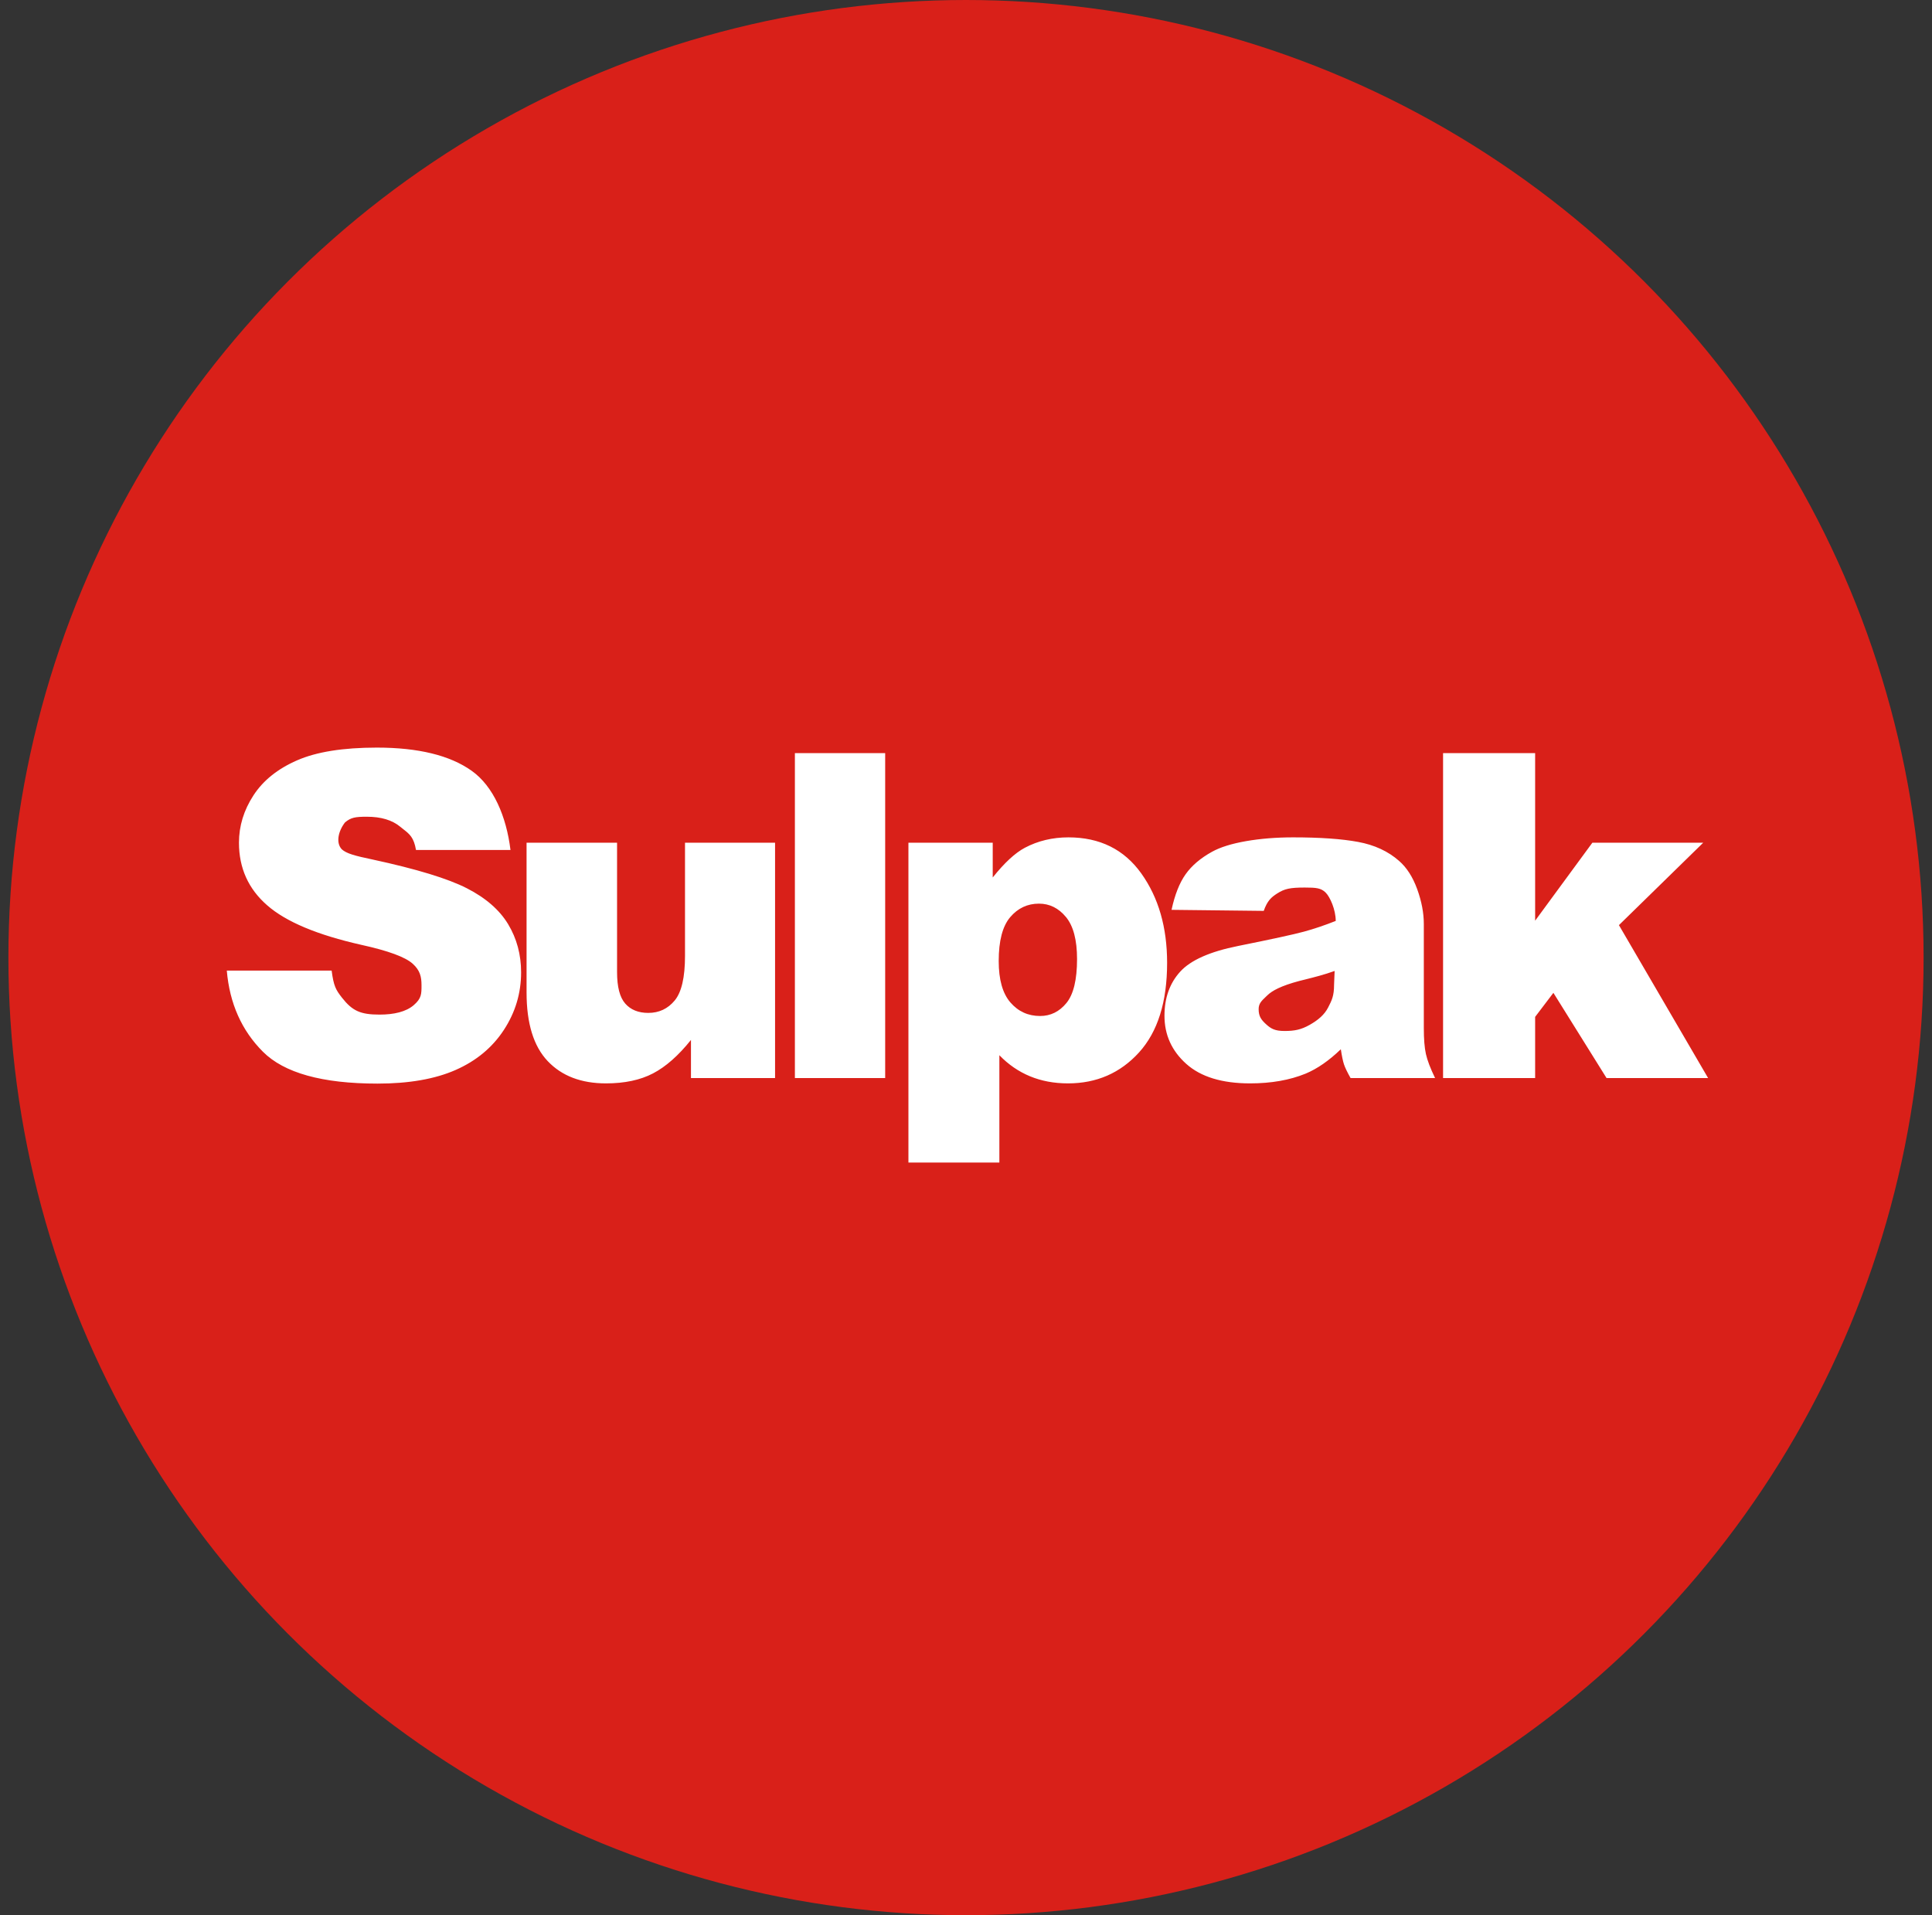
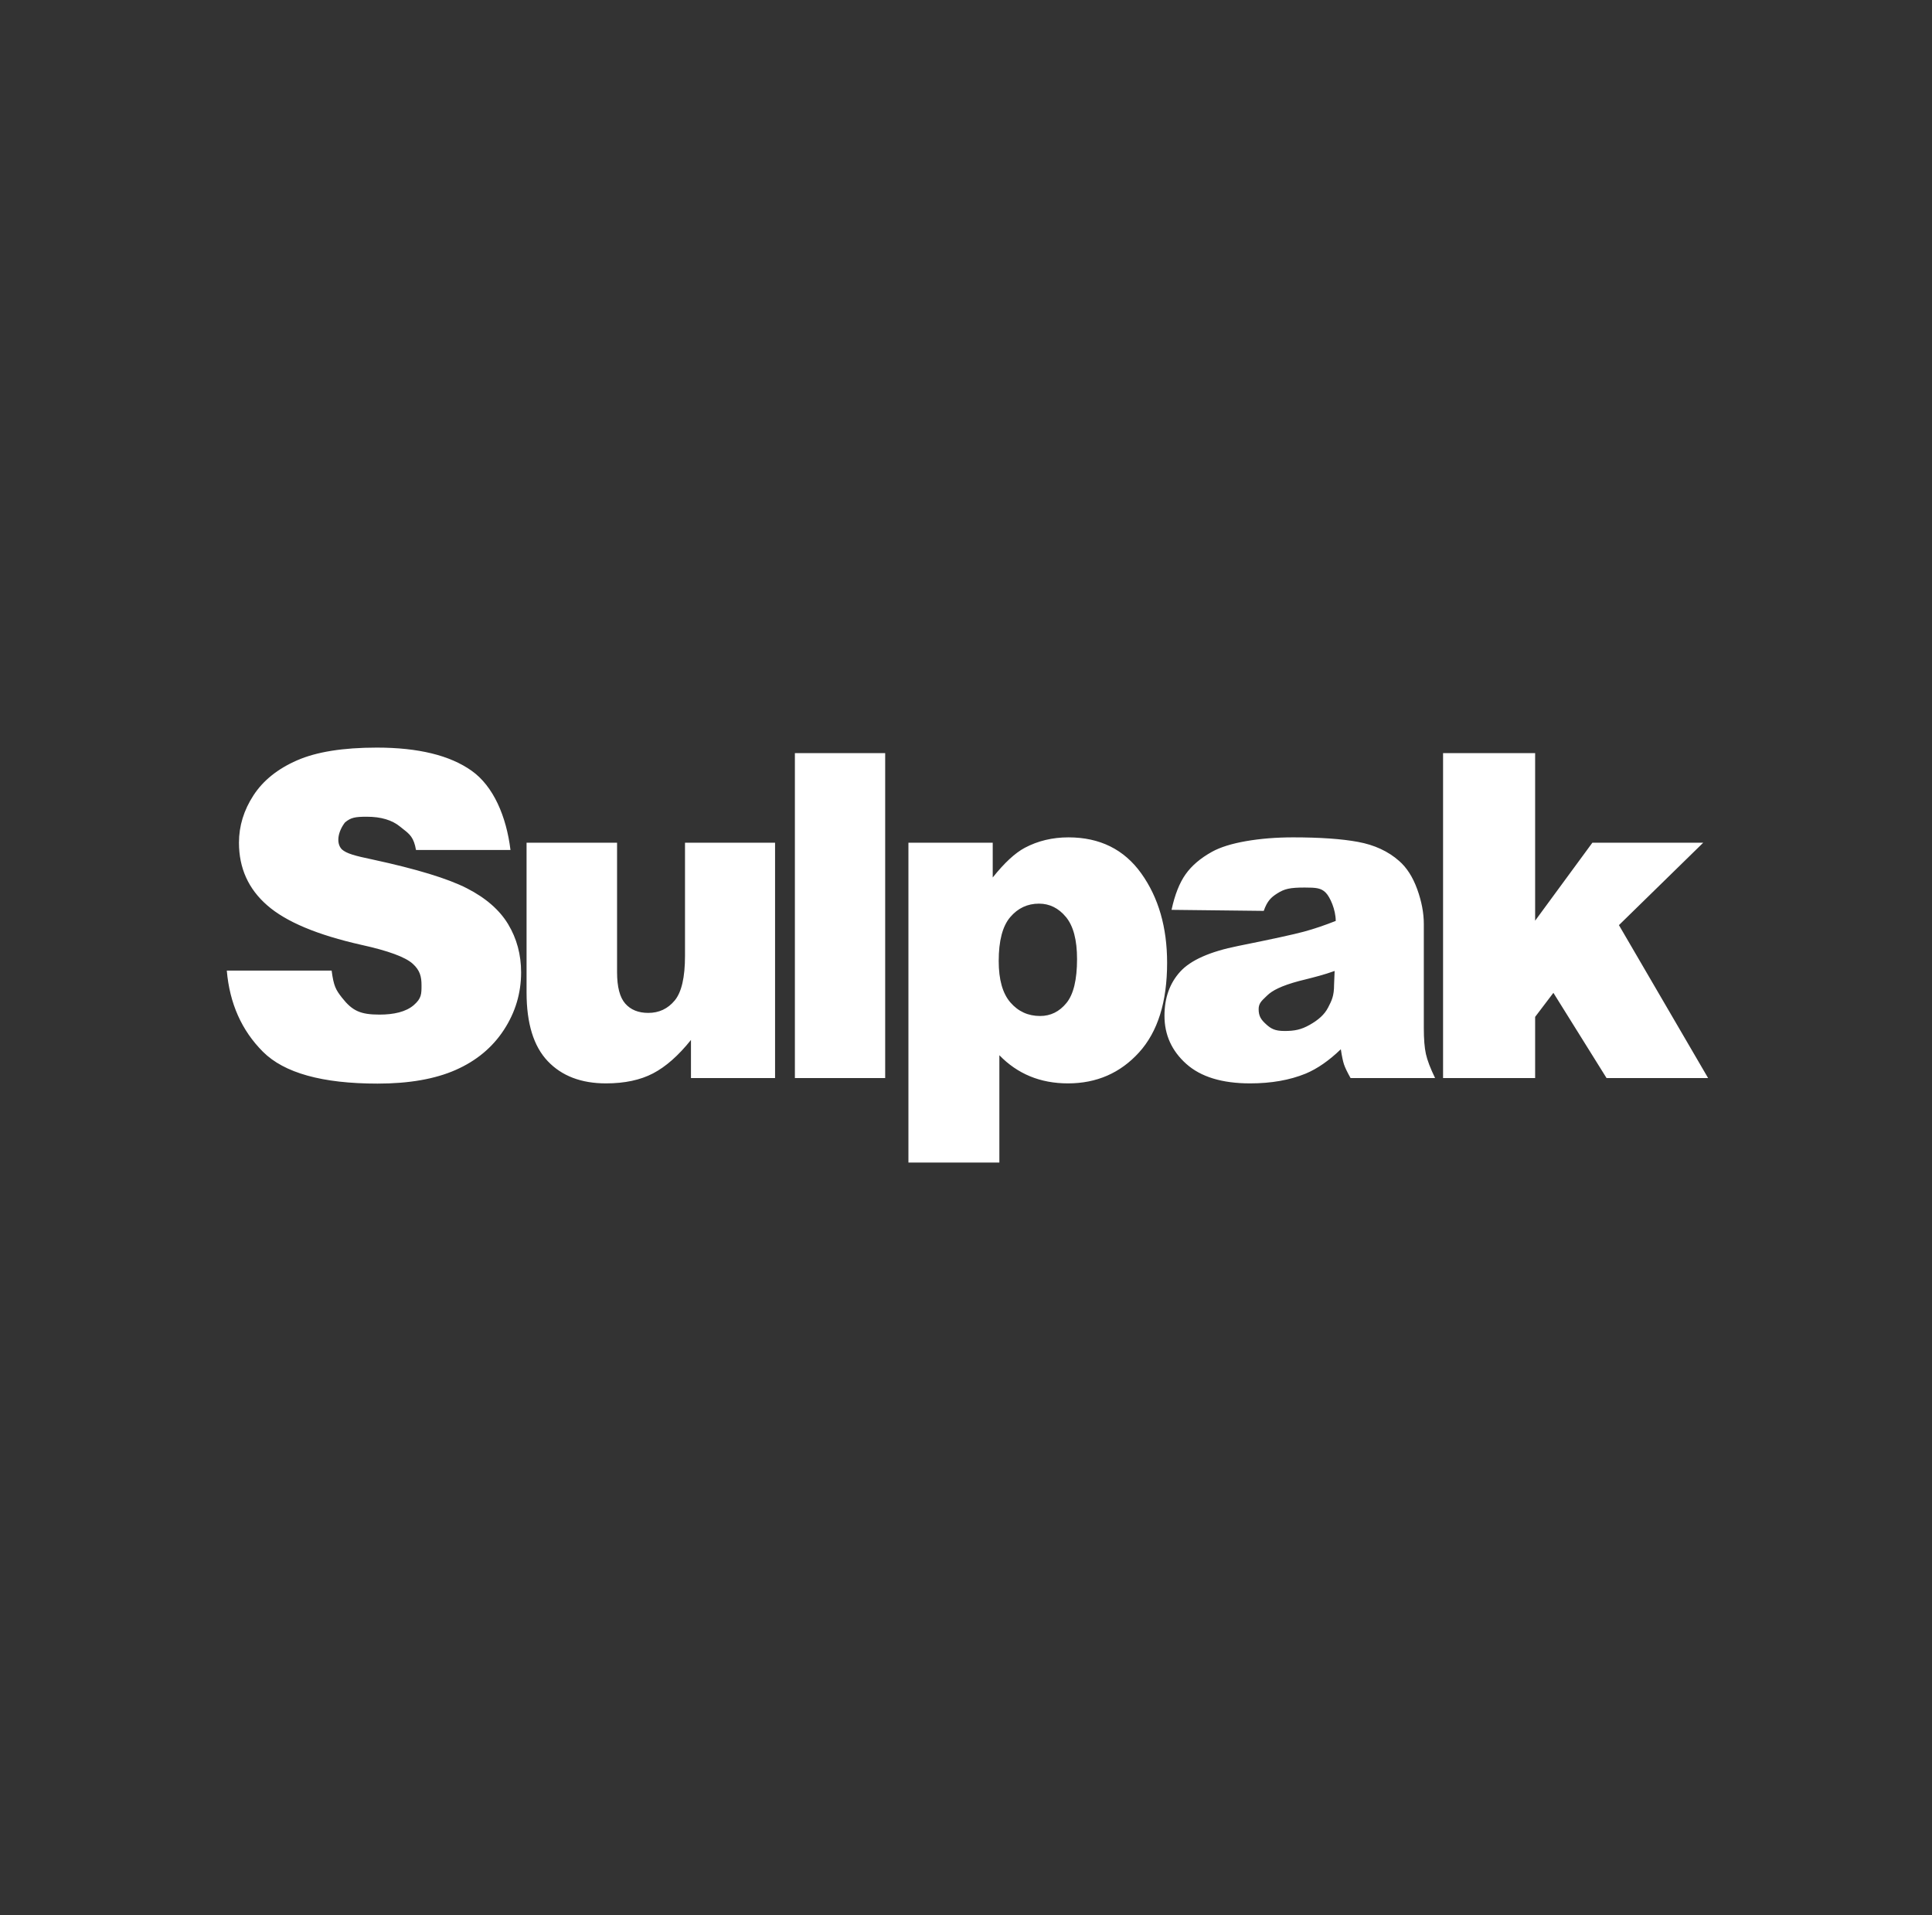
<svg xmlns="http://www.w3.org/2000/svg" width="115" height="114" viewBox="0 0 115 114" fill="none">
  <rect x="0" y="0" width="115" height="114" fill="#333333" stroke="none" />
-   <circle cx="57.5" cy="57" r="57" fill="#D92019" />
  <path fill-rule="evenodd" clip-rule="evenodd" d="M19.74 57.772H13.5C13.667 59.724 14.383 61.334 15.647 62.6C16.911 63.867 19.186 64.5 22.47 64.5C24.34 64.5 25.89 64.23 27.119 63.689C28.349 63.148 29.306 62.354 29.991 61.307C30.676 60.261 31.018 59.117 31.018 57.877C31.018 56.822 30.761 55.868 30.248 55.014C29.734 54.161 28.913 53.447 27.785 52.871C26.656 52.295 24.788 51.725 22.18 51.162C21.126 50.942 20.625 50.808 20.344 50.553C19.984 50.172 20.128 49.482 20.535 48.954C20.887 48.66 21.144 48.615 21.838 48.615C22.681 48.615 23.341 48.813 23.82 49.208C23.888 49.265 23.953 49.316 24.015 49.364L24.015 49.364C24.385 49.654 24.634 49.849 24.762 50.595H30.386C30.14 48.59 29.37 46.798 28.074 45.879C26.779 44.96 24.898 44.5 22.43 44.5C20.419 44.5 18.837 44.753 17.682 45.259C16.527 45.764 15.662 46.459 15.087 47.343C14.512 48.227 14.224 49.166 14.224 50.16C14.224 51.672 14.786 52.917 15.91 53.893C17.026 54.869 18.892 55.652 21.508 56.241C23.107 56.593 24.125 56.967 24.564 57.363C25.003 57.759 25.09 58.139 25.09 58.64V58.645C25.09 59.169 25.09 59.428 24.631 59.827C24.17 60.227 23.447 60.393 22.595 60.393C21.454 60.393 20.973 60.172 20.358 59.389C19.981 58.906 19.863 58.695 19.74 57.772ZM41.129 64.17H46.135V50.16H40.774V56.901C40.774 58.176 40.569 59.06 40.161 59.553C39.753 60.045 39.228 60.292 38.587 60.292C37.999 60.292 37.542 60.107 37.217 59.737C36.892 59.368 36.73 58.744 36.73 57.864V50.16H31.343V59.078C31.343 60.916 31.762 62.277 32.601 63.161C33.439 64.045 34.596 64.487 36.071 64.487C37.178 64.487 38.111 64.289 38.87 63.893C39.63 63.497 40.383 62.833 41.129 61.901V64.17ZM47.315 44.83H52.689V64.17H47.315V44.83ZM54.073 50.16V69.2H59.486V62.811C60.022 63.365 60.63 63.783 61.311 64.065C61.991 64.346 62.744 64.487 63.57 64.487C65.273 64.487 66.683 63.873 67.798 62.646C68.913 61.419 69.471 59.641 69.471 57.31C69.471 55.199 68.959 53.427 67.936 51.993C66.913 50.56 65.466 49.843 63.596 49.843C62.648 49.843 61.783 50.05 61.001 50.463C60.422 50.771 59.785 51.36 59.091 52.231V50.16H54.073ZM60.145 59.672C59.68 59.135 59.447 58.313 59.447 57.205C59.447 56 59.675 55.129 60.132 54.592C60.589 54.056 61.159 53.788 61.844 53.788C62.476 53.788 63.012 54.054 63.451 54.586C63.89 55.118 64.11 55.951 64.11 57.086C64.11 58.317 63.899 59.19 63.477 59.705C63.056 60.219 62.533 60.476 61.91 60.476C61.199 60.476 60.611 60.208 60.145 59.672ZM75.223 54.219L69.735 54.157C69.928 53.26 70.207 52.554 70.571 52.04C70.936 51.525 71.46 51.079 72.145 50.7C72.637 50.428 73.313 50.217 74.174 50.067C75.034 49.918 75.965 49.843 76.966 49.843C78.573 49.843 79.864 49.933 80.839 50.114C81.813 50.294 82.626 50.67 83.275 51.241C83.732 51.637 84.092 52.198 84.356 52.923C84.619 53.649 84.751 54.342 84.751 55.001V61.189C84.751 61.848 84.792 62.365 84.876 62.739C84.959 63.113 85.141 63.59 85.422 64.17H80.391C80.189 63.81 80.057 63.535 79.996 63.346C79.934 63.157 79.873 62.86 79.811 62.455C79.109 63.132 78.411 63.616 77.717 63.906C76.769 64.293 75.667 64.487 74.411 64.487C72.743 64.487 71.476 64.1 70.611 63.326C69.746 62.552 69.314 61.598 69.314 60.463C69.314 59.399 69.625 58.524 70.249 57.838C70.872 57.152 72.022 56.642 73.7 56.307C75.71 55.903 77.014 55.619 77.612 55.456C78.209 55.294 78.841 55.081 79.508 54.817C79.508 54.157 79.173 53.387 78.901 53.123C78.629 52.86 78.349 52.83 77.664 52.83C76.786 52.83 76.459 52.903 76.02 53.184C75.677 53.404 75.434 53.612 75.223 54.219ZM79.442 57.795C78.804 58.023 78.292 58.151 77.649 58.313C77.548 58.338 77.444 58.364 77.336 58.391C76.247 58.682 75.723 58.968 75.434 59.249C75.4 59.281 75.368 59.312 75.337 59.342C75.089 59.577 74.919 59.739 74.919 60.067C74.919 60.489 75.067 60.698 75.361 60.966C75.655 61.234 75.888 61.368 76.459 61.368C77.056 61.368 77.446 61.292 77.96 61.002C78.474 60.711 78.838 60.392 79.053 59.974L79.057 59.967C79.27 59.553 79.409 59.283 79.409 58.618L79.442 57.795ZM91.377 44.83H85.897V64.17H91.377V60.529L92.464 59.097L95.628 64.17H101.673L96.365 55.067L101.384 50.16H94.785L91.377 54.803V44.83Z" fill="white" />
</svg>